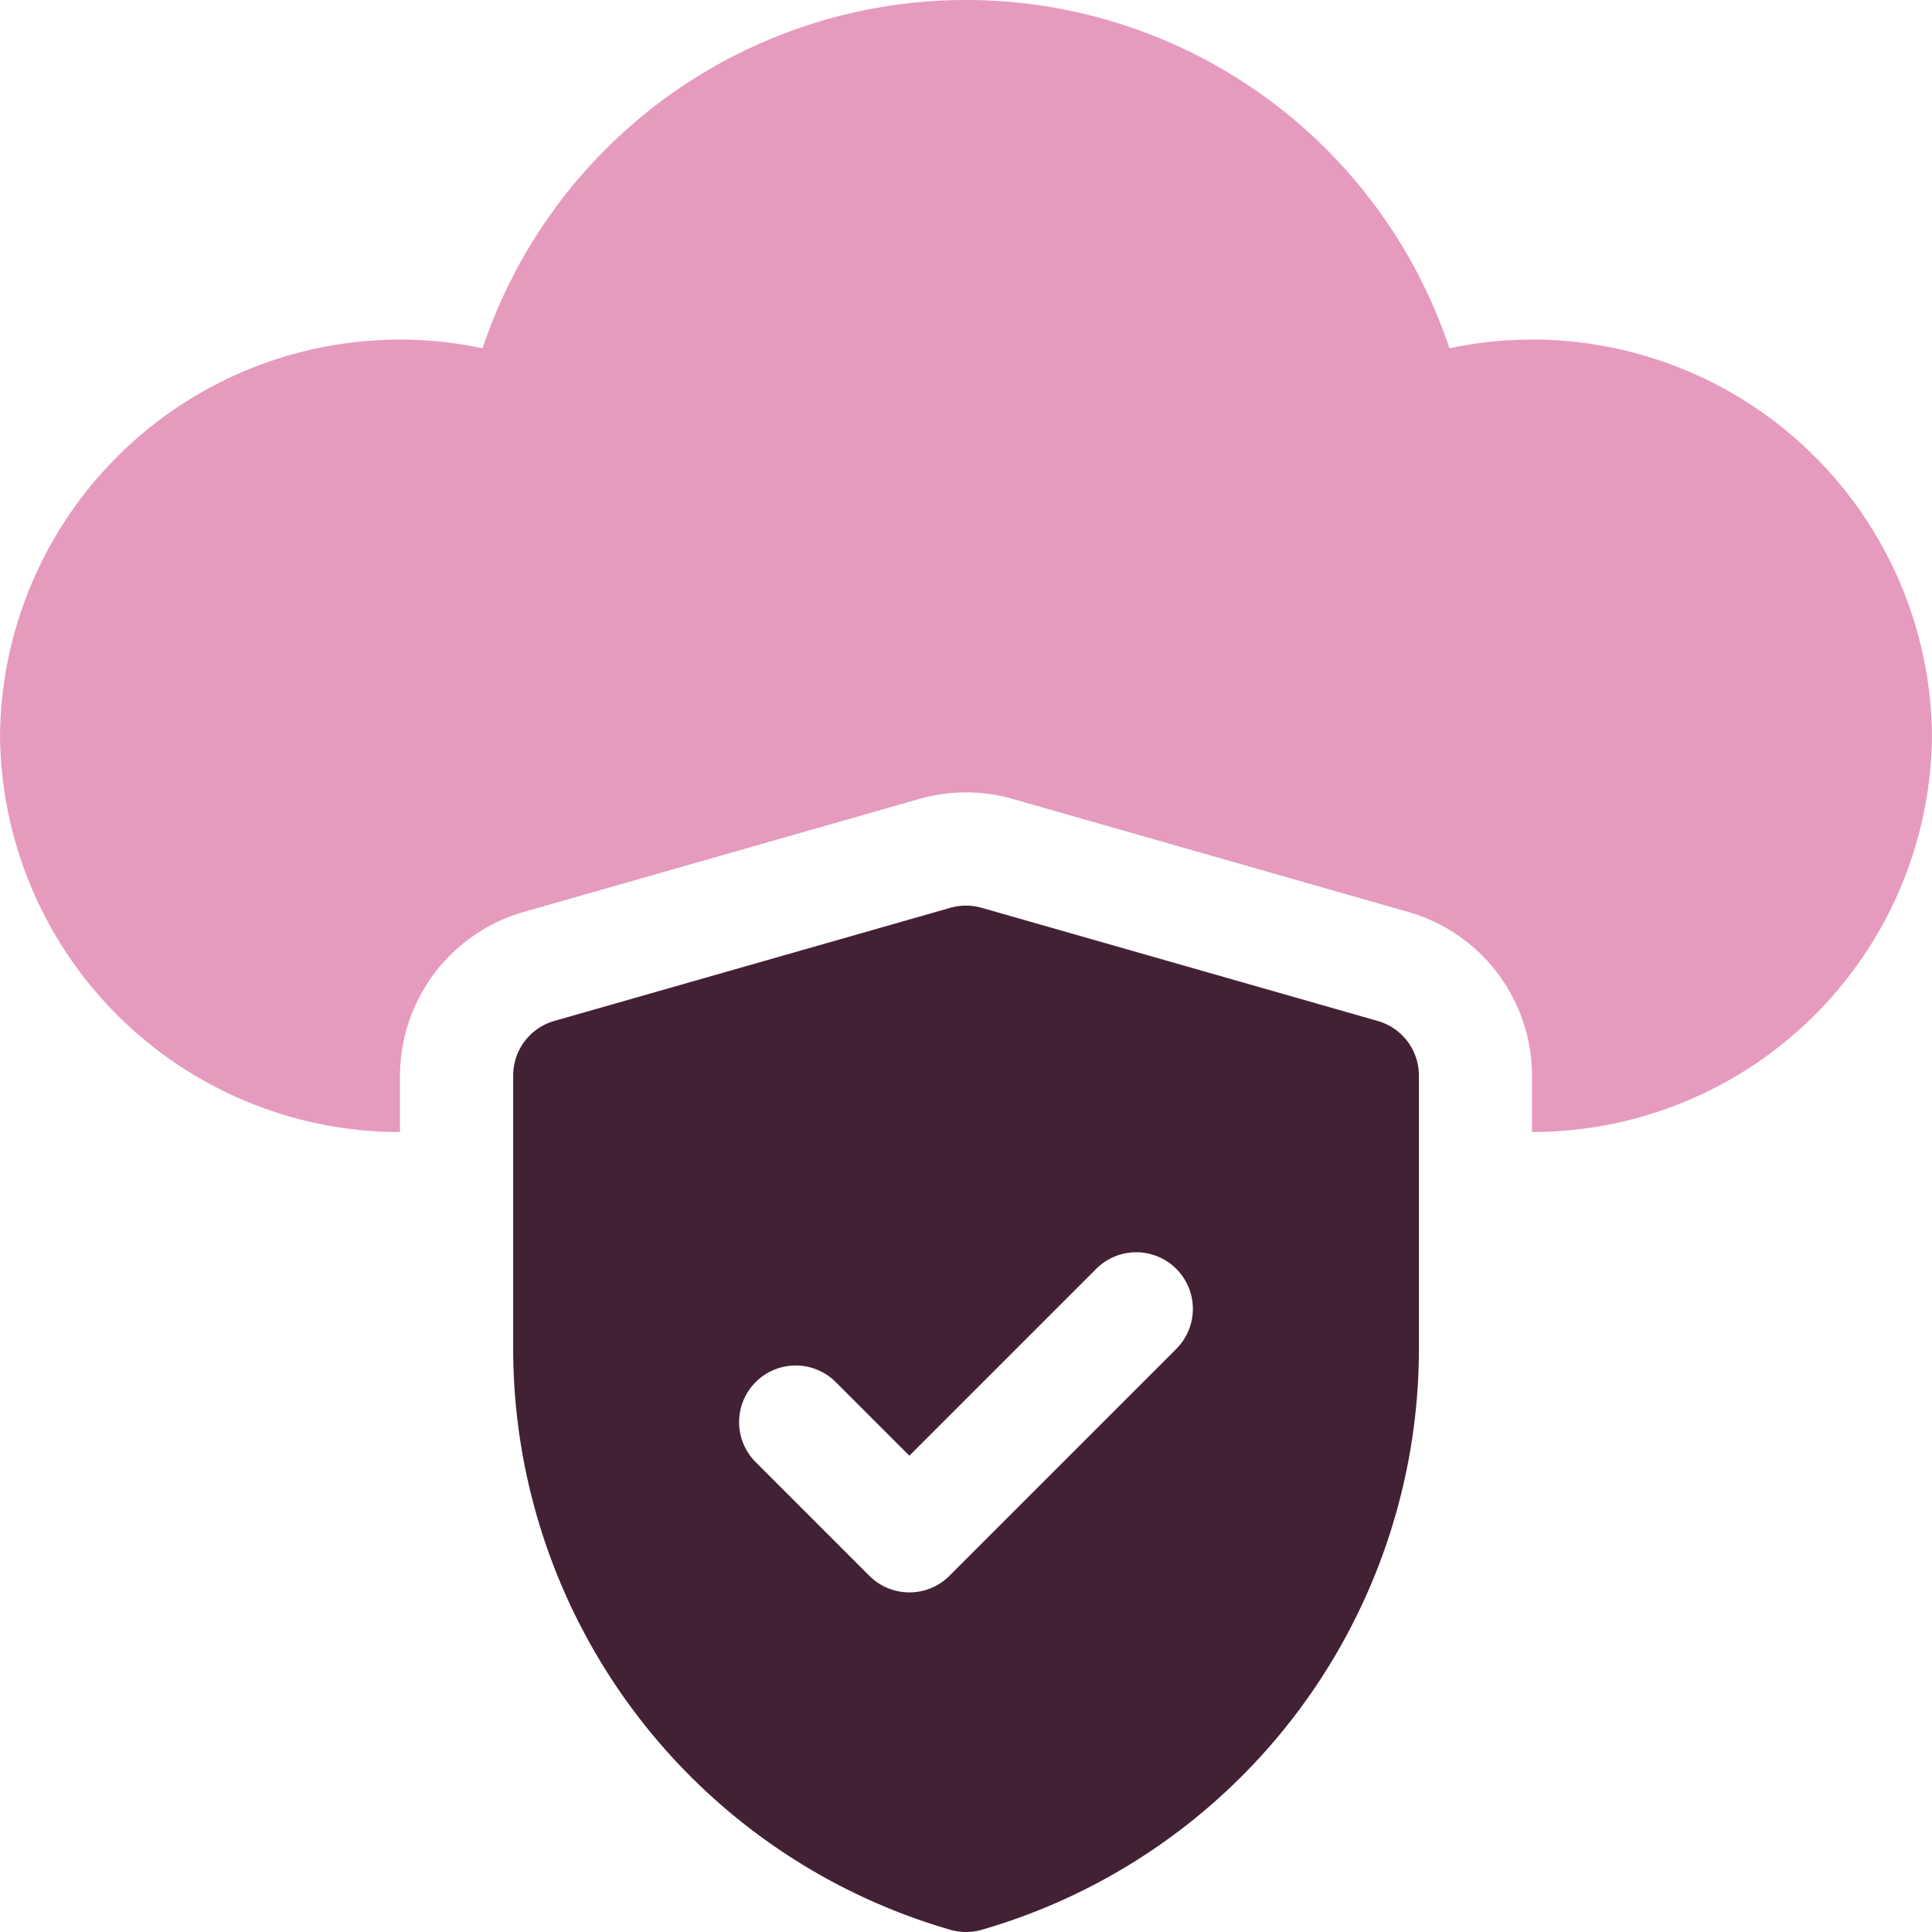
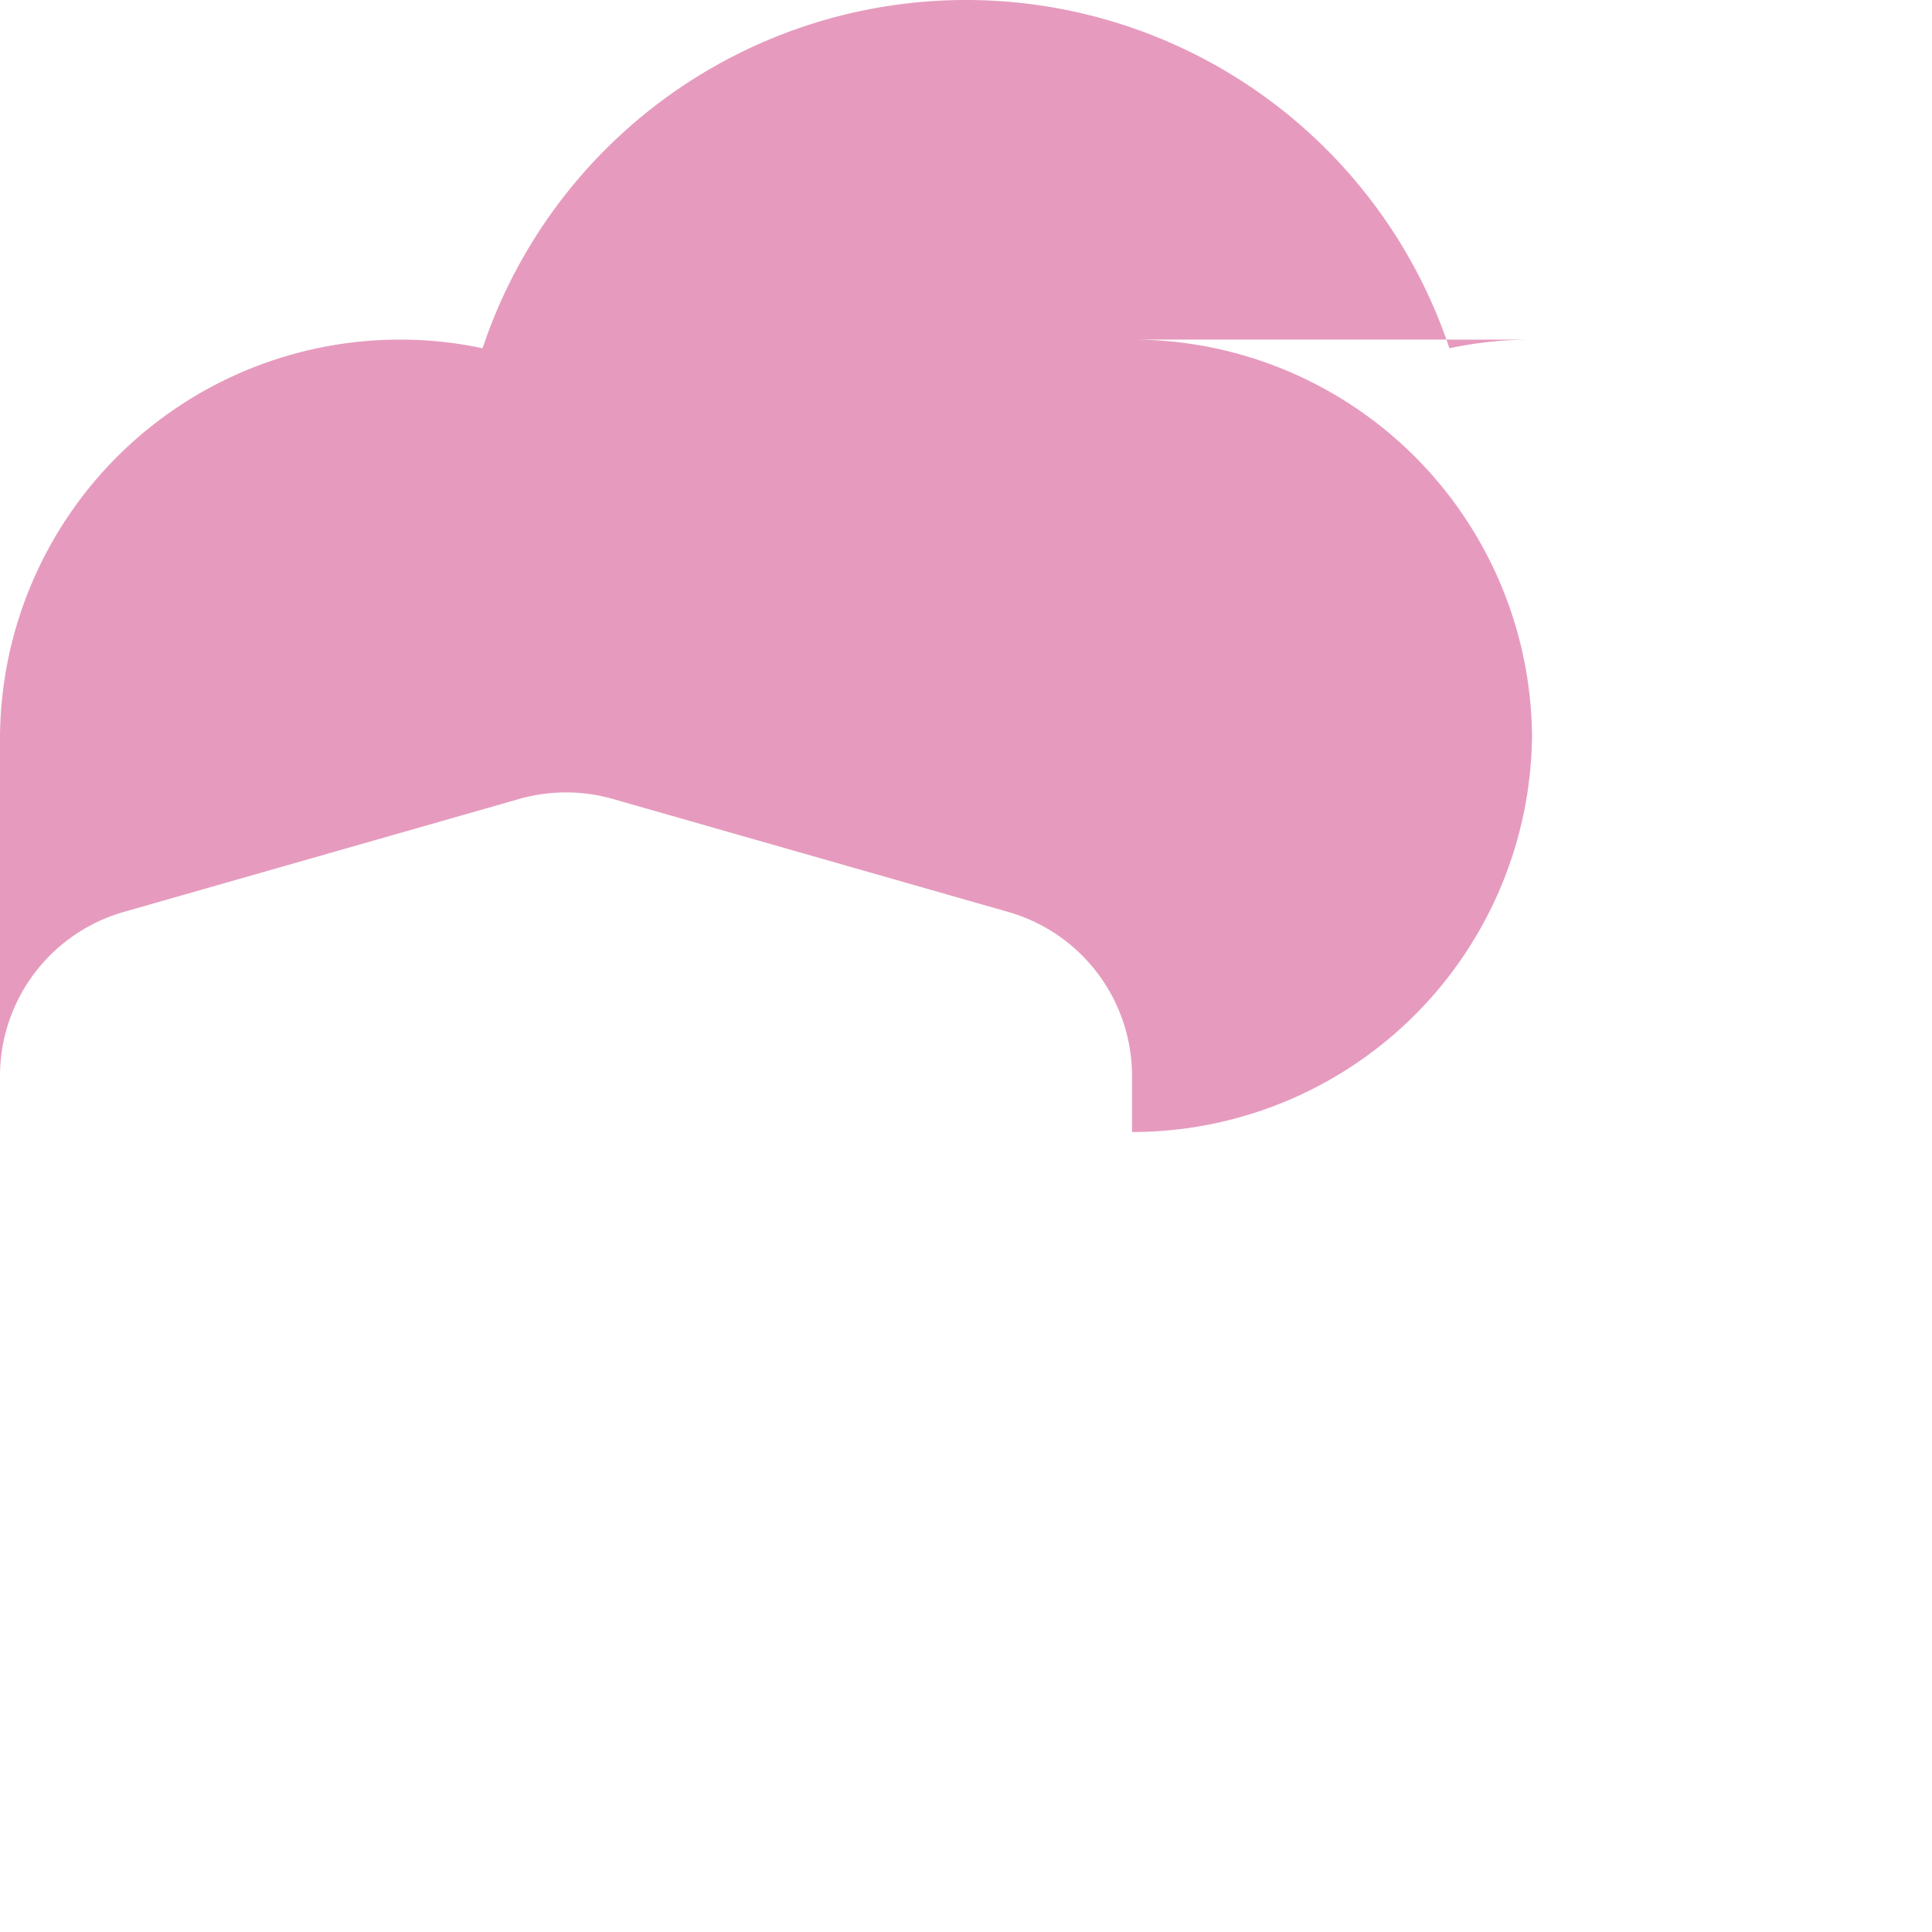
<svg xmlns="http://www.w3.org/2000/svg" id="data-security" width="126.772" height="126.772" viewBox="0 0 126.772 126.772">
-   <path id="Path_788" data-name="Path 788" d="M192.733,247.569l-26-7.428a3.767,3.767,0,0,0-2.046,0l-26,7.428A3.723,3.723,0,0,0,136,251.142v18.024a39.708,39.708,0,0,0,28.7,38.04,3.719,3.719,0,0,0,2.031,0,39.708,39.708,0,0,0,28.7-38.04V251.142A3.723,3.723,0,0,0,192.733,247.569Zm-13.253,21.55-14.856,14.856a3.712,3.712,0,0,1-5.252,0l-7.428-7.428a3.714,3.714,0,1,1,5.252-5.252l4.8,4.8,12.23-12.23a3.714,3.714,0,1,1,5.252,5.252Z" transform="translate(-102.326 -180.575)" fill="#432135" />
-   <path id="Path_789" data-name="Path 789" d="M100.526,22.284a25.79,25.79,0,0,0-5.419.569,33.442,33.442,0,0,0-63.443,0,25.79,25.79,0,0,0-5.419-.569A26.242,26.242,0,0,0,0,48.282a26.242,26.242,0,0,0,26.246,26V70.566a11.2,11.2,0,0,1,8.066-10.711l26.013-7.432a11.177,11.177,0,0,1,6.1-.007l26.02,7.435a11.2,11.2,0,0,1,8.081,10.714V74.28a26.242,26.242,0,0,0,26.246-26,26.242,26.242,0,0,0-26.246-26Z" fill="#e69bbe" />
+   <path id="Path_789" data-name="Path 789" d="M100.526,22.284a25.79,25.79,0,0,0-5.419.569,33.442,33.442,0,0,0-63.443,0,25.79,25.79,0,0,0-5.419-.569A26.242,26.242,0,0,0,0,48.282V70.566a11.2,11.2,0,0,1,8.066-10.711l26.013-7.432a11.177,11.177,0,0,1,6.1-.007l26.02,7.435a11.2,11.2,0,0,1,8.081,10.714V74.28a26.242,26.242,0,0,0,26.246-26,26.242,26.242,0,0,0-26.246-26Z" fill="#e69bbe" />
</svg>